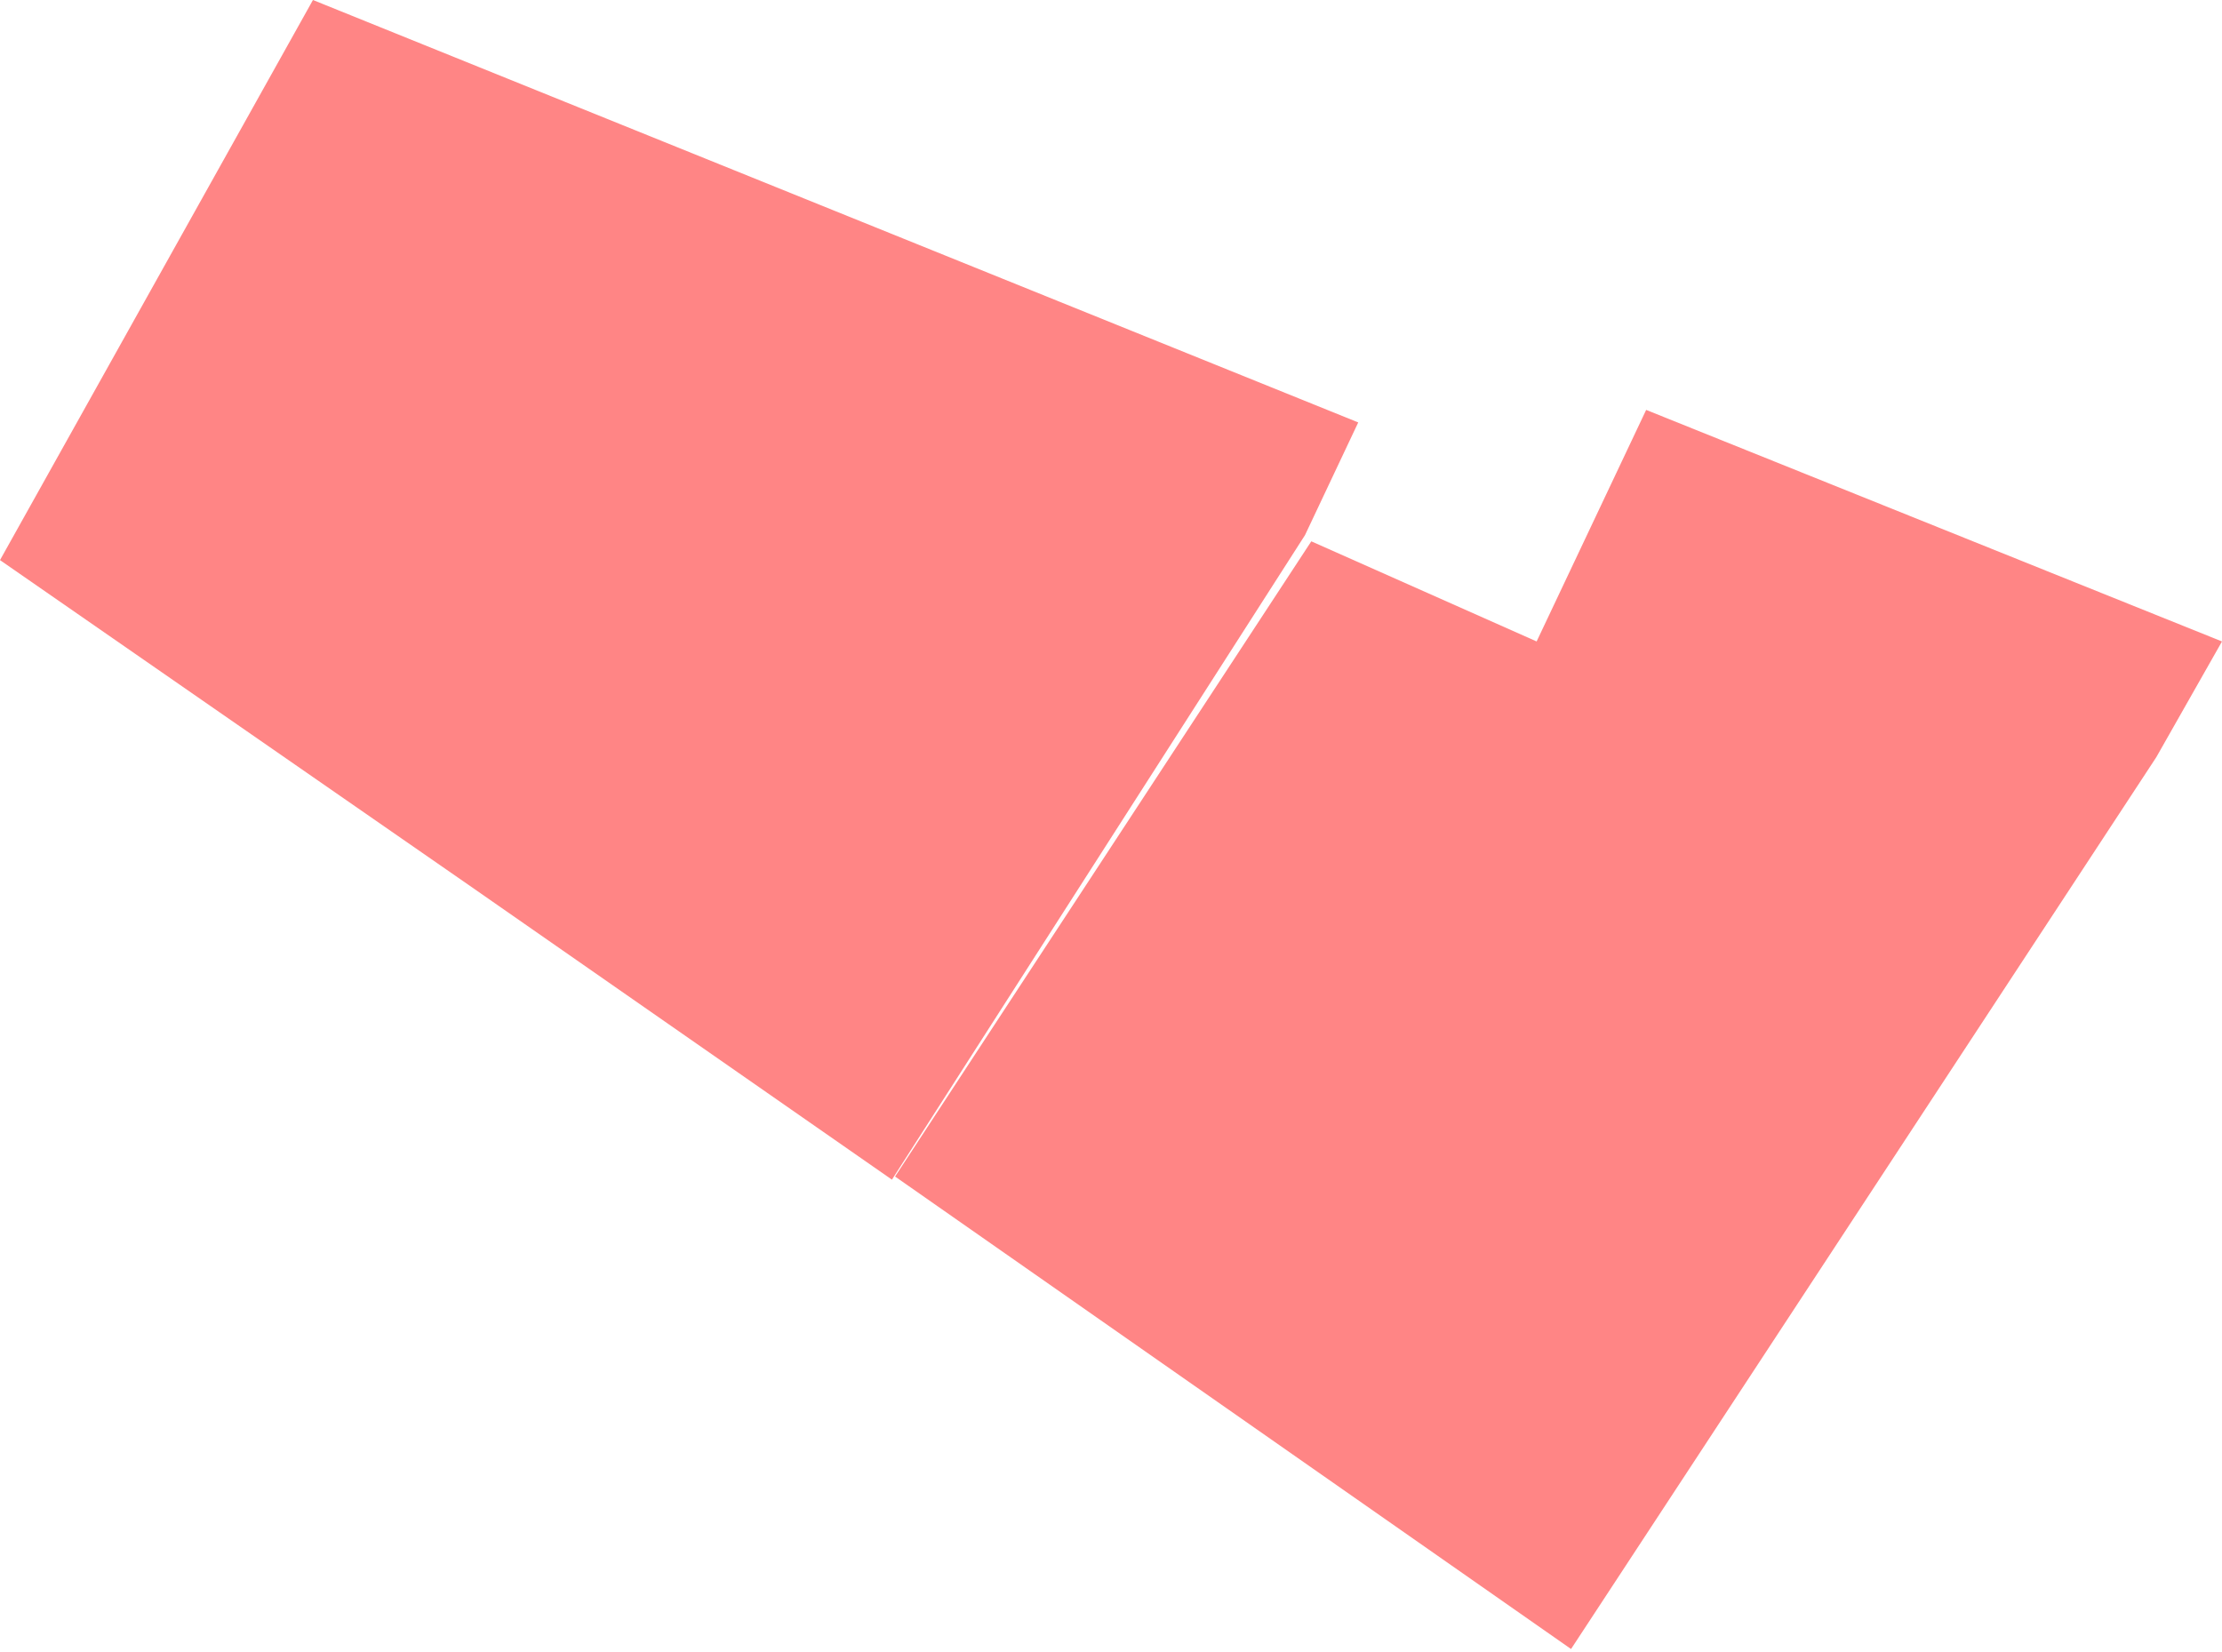
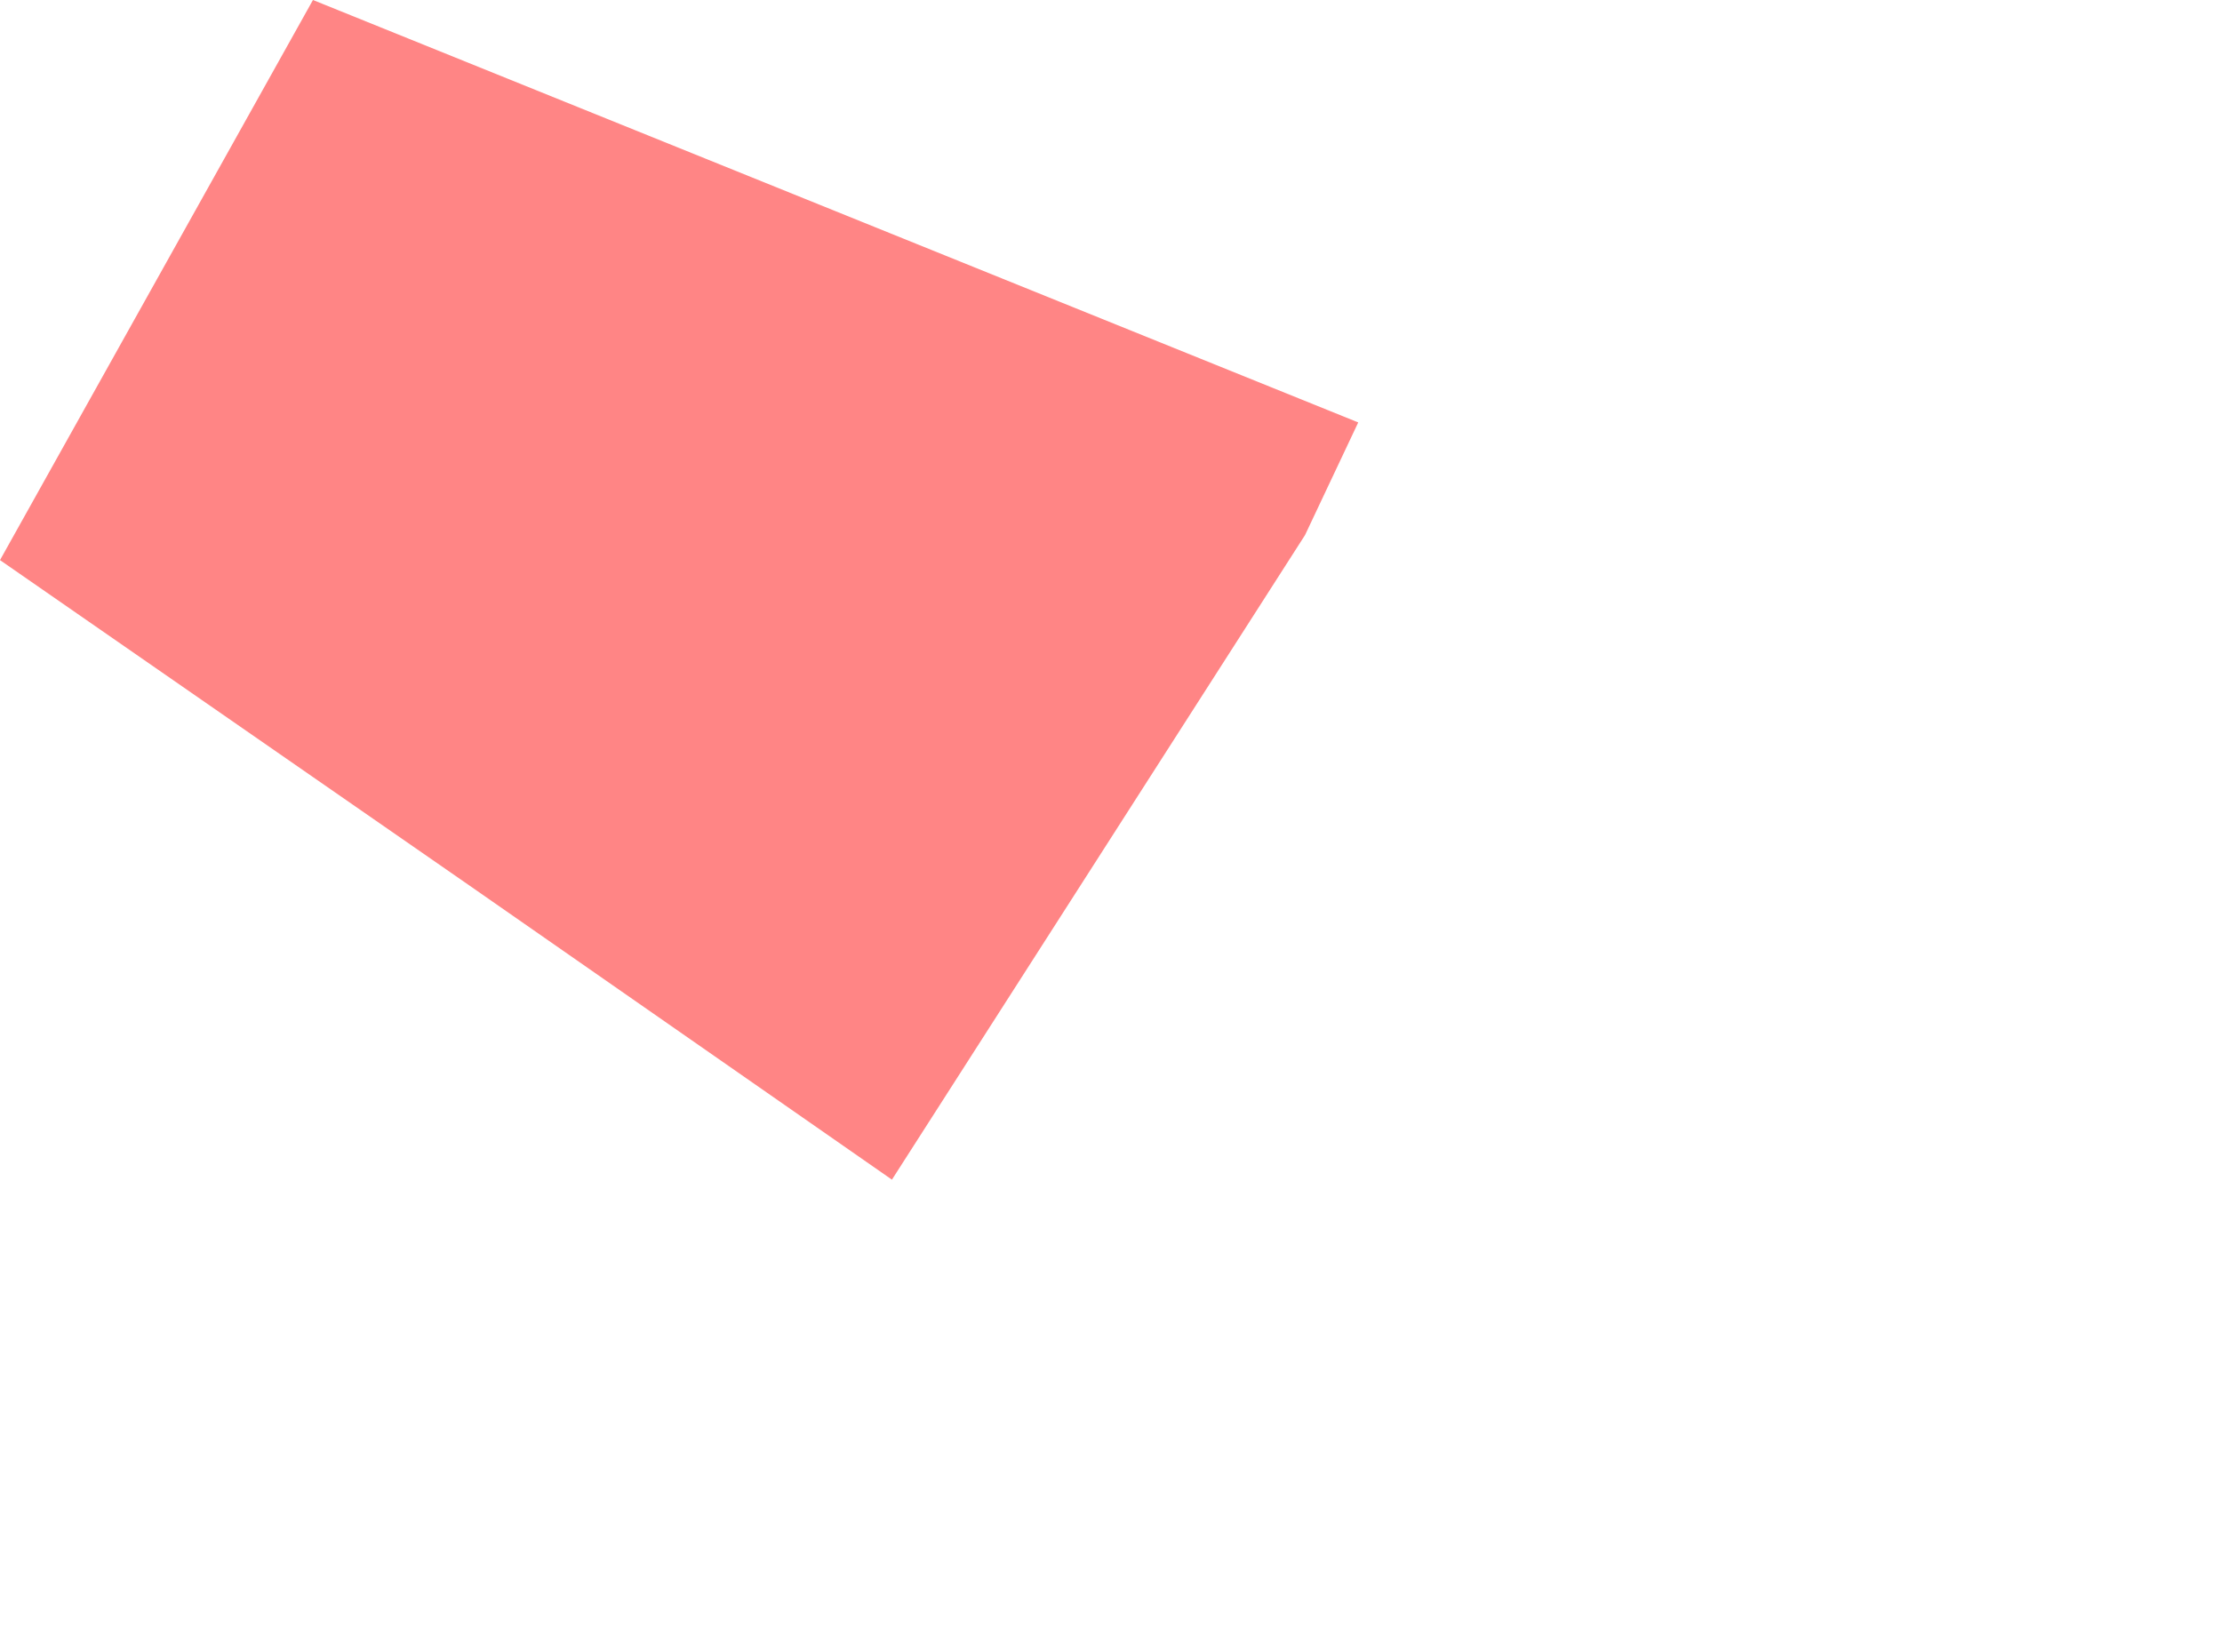
<svg xmlns="http://www.w3.org/2000/svg" width="355" height="264" viewBox="0 0 355 264" fill="none">
  <path d="M0 89.5L50 0L217 67.5L208.5 85.5L142.5 188.5L75 141.5L0 89.5Z" fill="#FF0000" fill-opacity="0.48" />
-   <path d="M245.5 102.5L263 65.5L355 102.5L344.5 121L251 263.5L143 188L209.5 86.5L245.5 102.5Z" fill="#FF0000" fill-opacity="0.48" />
</svg>